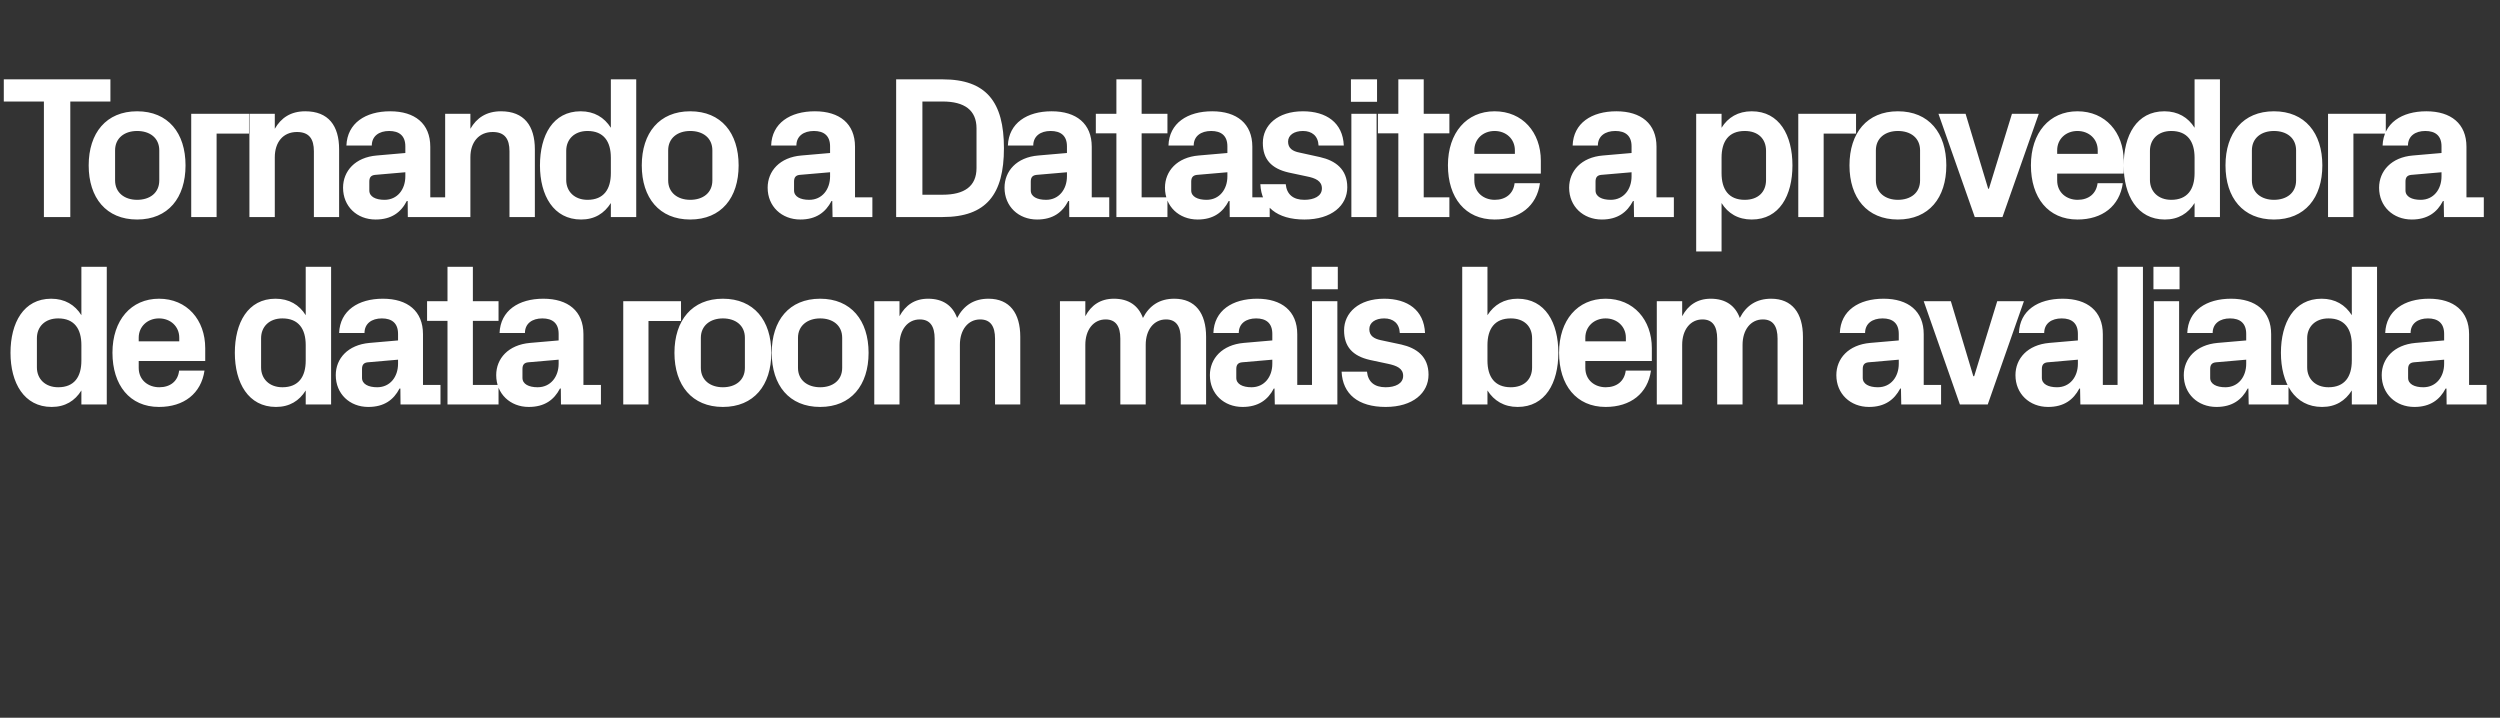
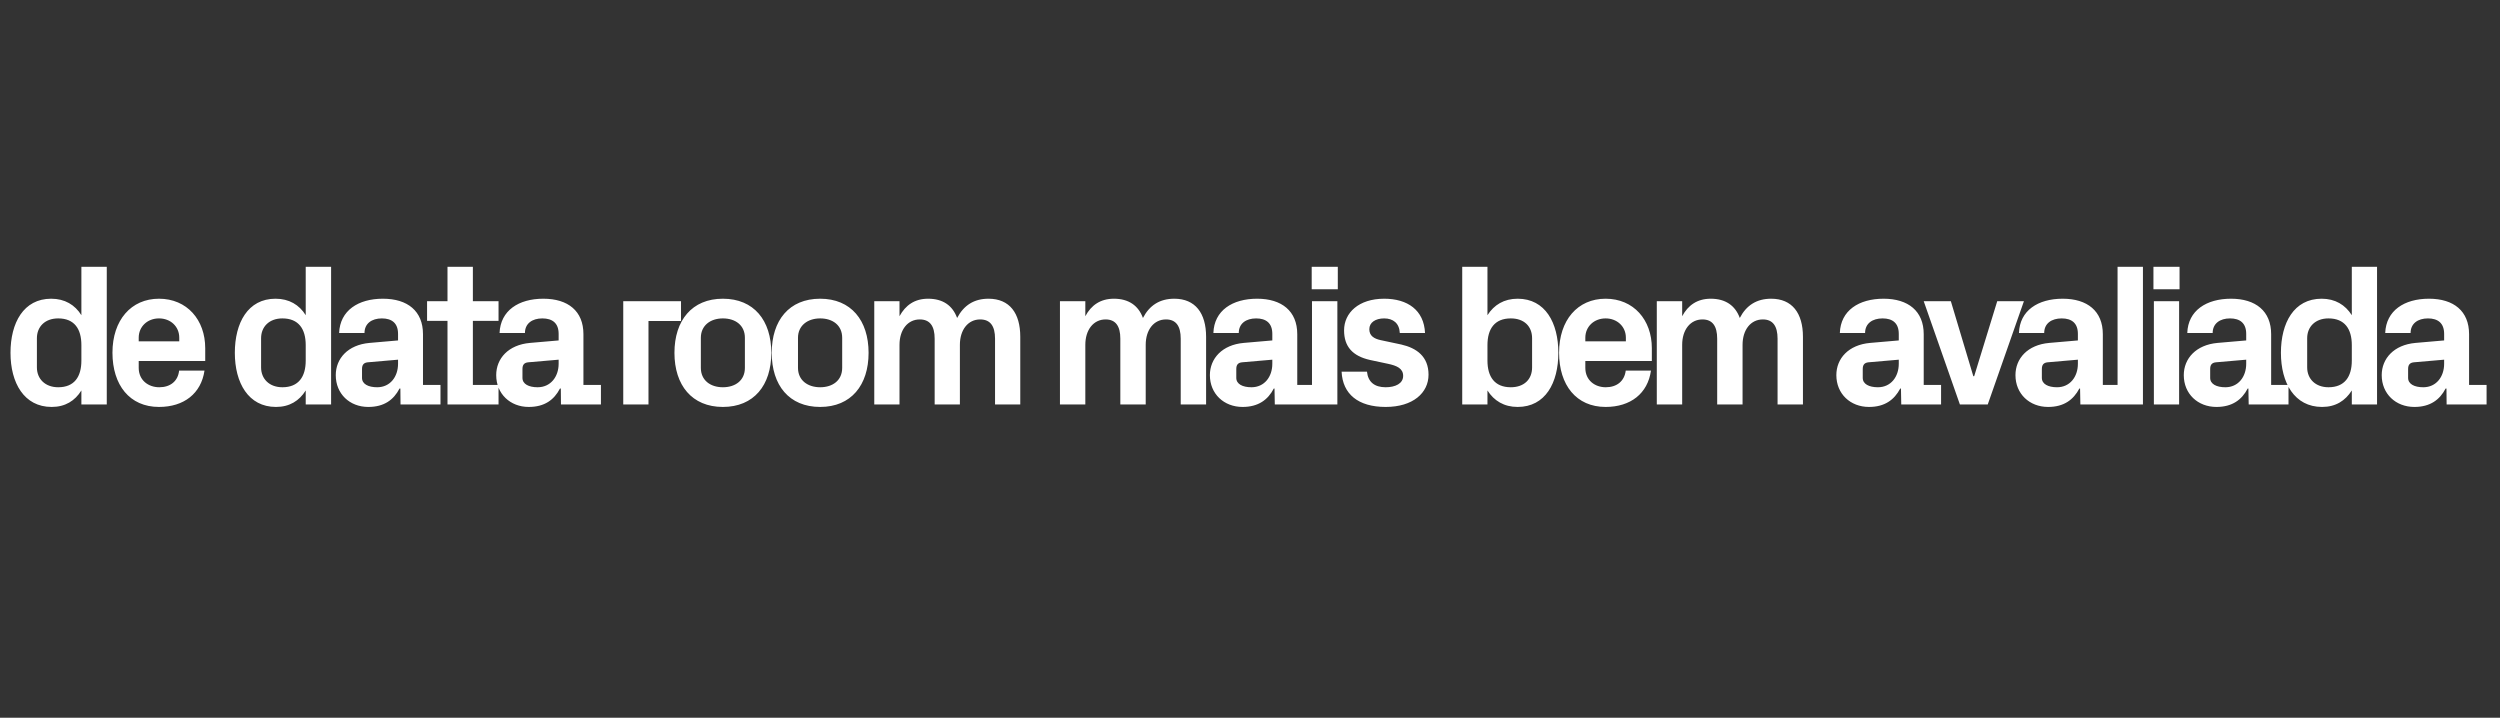
<svg xmlns="http://www.w3.org/2000/svg" version="1.1" width="1714px" height="492.1px" viewBox="0 -37 1714 492.1" style="top:-37px">
  <rect x="0" y="-37" width="1714" height="492.1" fill="#333333" stroke="none" />
  <desc>Tornando a Datasite a provedora de data room mais bem avaliada</desc>
  <defs />
  <g id="Polygon52089">
    <path d="M 55.8 199.6 C 55.8 188.5 51 181.3 39.9 181.3 C 30.8 181.3 25.3 187 25.3 194.9 C 25.3 194.9 25.3 214.9 25.3 214.9 C 25.3 222.8 31 228.5 39.9 228.5 C 51 228.5 55.8 221.3 55.8 210.2 C 55.8 210.2 55.8 199.6 55.8 199.6 Z M 55.8 240.3 C 55.8 240.3 55.84 230.74 55.8 230.7 C 51.4 237.8 44.7 242 35.4 242 C 16.5 242 7.2 225.5 7.2 204.9 C 7.2 184.4 16.1 167.8 35.1 167.8 C 44.4 167.8 51.4 172 55.8 179.1 C 55.84 179.07 55.8 145.9 55.8 145.9 L 73.2 145.9 L 73.2 240.3 L 55.8 240.3 Z M 95.1 197 L 122.9 197 C 122.9 197 122.93 194.49 122.9 194.5 C 122.9 186.9 117 181.3 109 181.3 C 101.1 181.3 95.1 186.9 95.1 194.5 C 95.15 194.49 95.1 197 95.1 197 Z M 109 167.8 C 128.2 167.8 140.7 182.3 140.7 201.7 C 140.71 201.71 140.7 210.5 140.7 210.5 L 95.1 210.5 C 95.1 210.5 95.15 215.19 95.1 215.2 C 95.1 223.7 101.7 228.5 109.2 228.5 C 116.7 228.5 122 224.4 122.8 217.1 C 122.8 217.1 140.2 217.1 140.2 217.1 C 137.9 232.8 126.1 242 109 242 C 88.9 242 77.1 227 77.1 204.8 C 77.1 182.5 89.9 167.8 109 167.8 Z M 209.6 199.6 C 209.6 188.5 204.7 181.3 193.6 181.3 C 184.6 181.3 179 187 179 194.9 C 179 194.9 179 214.9 179 214.9 C 179 222.8 184.7 228.5 193.6 228.5 C 204.7 228.5 209.6 221.3 209.6 210.2 C 209.6 210.2 209.6 199.6 209.6 199.6 Z M 209.6 240.3 C 209.6 240.3 209.6 230.74 209.6 230.7 C 205.2 237.8 198.5 242 189.2 242 C 170.3 242 161 225.5 161 204.9 C 161 184.4 169.9 167.8 188.9 167.8 C 198.2 167.8 205.2 172 209.6 179.1 C 209.6 179.07 209.6 145.9 209.6 145.9 L 227 145.9 L 227 240.3 L 209.6 240.3 Z M 272.9 212.4 C 272.94 212.41 272.9 209.6 272.9 209.6 C 272.9 209.6 252.11 211.44 252.1 211.4 C 249.3 211.7 248.2 213.2 248.2 216 C 248.2 216 248.2 222.1 248.2 222.1 C 248.2 226.3 252.5 228.5 258.6 228.5 C 267.5 228.5 272.9 221.3 272.9 212.4 Z M 272.9 191.9 C 272.9 184.5 268.6 181.3 261.8 181.3 C 254.9 181.3 249.9 184.8 249.9 191.3 C 249.9 191.3 232.5 191.3 232.5 191.3 C 233.1 175.9 245.6 167.8 262.5 167.8 C 279.5 167.8 290 176.3 290 192.1 C 290.03 192.13 290 226.9 290 226.9 L 302 226.9 L 302 240.3 L 274.6 240.3 L 274.5 229.4 C 274.5 229.4 273.92 229.36 273.9 229.4 C 269.9 237.1 263.4 242 252.5 242 C 239.7 242 230.2 233 230.2 220.2 C 230.2 208.8 238.5 199.4 253.4 198.1 C 253.36 198.1 272.9 196.4 272.9 196.4 C 272.9 196.4 272.94 191.85 272.9 191.9 Z M 324.2 226.9 L 341.8 226.9 L 341.8 240.3 L 306.8 240.3 L 306.8 183 L 292.8 183 L 292.8 169.5 L 306.8 169.5 L 306.8 145.9 L 324.2 145.9 L 324.2 169.5 L 341.8 169.5 L 341.8 183 L 324.2 183 L 324.2 226.9 Z M 383 212.4 C 382.96 212.41 383 209.6 383 209.6 C 383 209.6 362.12 211.44 362.1 211.4 C 359.3 211.7 358.2 213.2 358.2 216 C 358.2 216 358.2 222.1 358.2 222.1 C 358.2 226.3 362.5 228.5 368.6 228.5 C 377.5 228.5 383 221.3 383 212.4 Z M 383 191.9 C 383 184.5 378.7 181.3 371.8 181.3 C 364.9 181.3 359.9 184.8 359.9 191.3 C 359.9 191.3 342.5 191.3 342.5 191.3 C 343.1 175.9 355.6 167.8 372.5 167.8 C 389.5 167.8 400 176.3 400 192.1 C 400.04 192.13 400 226.9 400 226.9 L 412 226.9 L 412 240.3 L 384.6 240.3 L 384.5 229.4 C 384.5 229.4 383.93 229.36 383.9 229.4 C 379.9 237.1 373.4 242 362.5 242 C 349.8 242 340.2 233 340.2 220.2 C 340.2 208.8 348.5 199.4 363.4 198.1 C 363.37 198.1 383 196.4 383 196.4 C 383 196.4 382.96 191.85 383 191.9 Z M 427.3 169.5 L 466.9 169.5 L 466.9 183.1 L 444.6 183.1 L 444.6 240.3 L 427.3 240.3 L 427.3 169.5 Z M 495.6 242 C 474.4 242 462.4 227.1 462.4 204.9 C 462.4 182.7 474.4 167.8 495.6 167.8 C 516.9 167.8 528.8 182.7 528.8 204.9 C 528.8 227.1 516.9 242 495.6 242 Z M 510.7 194.6 C 510.7 186 504.2 181.3 495.6 181.3 C 487 181.3 480.5 186.2 480.5 194.6 C 480.5 194.6 480.5 215.2 480.5 215.2 C 480.5 223.7 487 228.5 495.6 228.5 C 504.2 228.5 510.7 223.8 510.7 215.2 C 510.7 215.2 510.7 194.6 510.7 194.6 Z M 562.3 242 C 541 242 529.1 227.1 529.1 204.9 C 529.1 182.7 541 167.8 562.3 167.8 C 583.5 167.8 595.5 182.7 595.5 204.9 C 595.5 227.1 583.5 242 562.3 242 Z M 577.4 194.6 C 577.4 186 570.9 181.3 562.3 181.3 C 553.7 181.3 547.1 186.2 547.1 194.6 C 547.1 194.6 547.1 215.2 547.1 215.2 C 547.1 223.7 553.7 228.5 562.3 228.5 C 570.9 228.5 577.4 223.8 577.4 215.2 C 577.4 215.2 577.4 194.6 577.4 194.6 Z M 677.7 167.8 C 692.2 167.8 699.5 177.7 699.5 193.9 C 699.52 193.93 699.5 240.3 699.5 240.3 L 682.2 240.3 C 682.2 240.3 682.15 195.18 682.2 195.2 C 682.2 186.6 679 182 672 182 C 663.7 182 658.1 189.1 658.1 199.4 C 658.12 199.35 658.1 240.3 658.1 240.3 L 640.8 240.3 C 640.8 240.3 640.76 195.18 640.8 195.2 C 640.8 186.6 637.6 182 630.6 182 C 622.3 182 616.7 189.1 616.7 199.4 C 616.73 199.35 616.7 240.3 616.7 240.3 L 599.4 240.3 L 599.4 169.5 L 616.7 169.5 C 616.7 169.5 616.73 179.77 616.7 179.8 C 620.8 172.3 627 167.8 636.3 167.8 C 646.5 167.8 653.1 172.5 656.2 181 C 660.8 172.3 667.8 167.8 677.7 167.8 Z M 805.1 167.8 C 819.5 167.8 826.9 177.7 826.9 193.9 C 826.89 193.93 826.9 240.3 826.9 240.3 L 809.5 240.3 C 809.5 240.3 809.53 195.18 809.5 195.2 C 809.5 186.6 806.3 182 799.4 182 C 791.1 182 785.5 189.1 785.5 199.4 C 785.5 199.35 785.5 240.3 785.5 240.3 L 768.1 240.3 C 768.1 240.3 768.13 195.18 768.1 195.2 C 768.1 186.6 764.9 182 758 182 C 749.7 182 744.1 189.1 744.1 199.4 C 744.1 199.35 744.1 240.3 744.1 240.3 L 726.7 240.3 L 726.7 169.5 L 744.1 169.5 C 744.1 169.5 744.1 179.77 744.1 179.8 C 748.1 172.3 754.4 167.8 763.7 167.8 C 773.8 167.8 780.5 172.5 783.6 181 C 788.1 172.3 795.2 167.8 805.1 167.8 Z M 872.3 212.4 C 872.31 212.41 872.3 209.6 872.3 209.6 C 872.3 209.6 851.47 211.44 851.5 211.4 C 848.7 211.7 847.6 213.2 847.6 216 C 847.6 216 847.6 222.1 847.6 222.1 C 847.6 226.3 851.9 228.5 858 228.5 C 866.9 228.5 872.3 221.3 872.3 212.4 Z M 872.3 191.9 C 872.3 184.5 868 181.3 861.2 181.3 C 854.3 181.3 849.3 184.8 849.3 191.3 C 849.3 191.3 831.9 191.3 831.9 191.3 C 832.4 175.9 844.9 167.8 861.9 167.8 C 878.8 167.8 889.4 176.3 889.4 192.1 C 889.39 192.13 889.4 226.9 889.4 226.9 L 901.3 226.9 L 901.3 240.3 L 874 240.3 L 873.8 229.4 C 873.8 229.4 873.28 229.36 873.3 229.4 C 869.3 237.1 862.7 242 851.9 242 C 839.1 242 829.5 233 829.5 220.2 C 829.5 208.8 837.9 199.4 852.7 198.1 C 852.72 198.1 872.3 196.4 872.3 196.4 C 872.3 196.4 872.31 191.85 872.3 191.9 Z M 899.5 240.3 L 899.5 169.5 L 916.9 169.5 L 916.9 240.3 L 899.5 240.3 Z M 917.2 161.3 L 899.3 161.3 L 899.3 145.9 L 917.2 145.9 L 917.2 161.3 Z M 960.7 199.2 C 971.2 201.6 979.4 207.4 979.4 219.9 C 979.4 232.3 968.8 242 950 242 C 931.2 242 920.5 233.2 919.8 217.8 C 919.8 217.8 937.2 217.8 937.2 217.8 C 937.9 224.8 942.3 228.5 950 228.5 C 956.6 228.5 962 226 962 220.7 C 962 215.6 957.7 213.7 951.5 212.4 C 951.5 212.4 939.3 209.8 939.3 209.8 C 927.3 207.1 921.5 200.6 921.5 189.5 C 921.5 177.4 931.6 167.8 949 167.8 C 965 167.8 976.3 175.6 977 191.3 C 977 191.3 959.7 191.3 959.7 191.3 C 959.4 184.6 955.1 181.3 949 181.3 C 943 181.3 938.8 184.1 938.8 188.7 C 938.8 193.2 942 195.2 946.6 196.2 C 946.6 196.2 960.7 199.2 960.7 199.2 Z M 1019.8 210.2 C 1019.8 221.3 1024.7 228.5 1035.8 228.5 C 1044.8 228.5 1050.4 223.2 1050.4 214.9 C 1050.4 214.9 1050.4 194.9 1050.4 194.9 C 1050.4 186.6 1044.8 181.3 1035.8 181.3 C 1024.7 181.3 1019.8 188.5 1019.8 199.6 C 1019.8 199.6 1019.8 210.2 1019.8 210.2 Z M 1002.5 240.3 L 1002.5 145.9 L 1019.8 145.9 C 1019.8 145.9 1019.82 179.07 1019.8 179.1 C 1024.3 172 1031.2 167.8 1040.5 167.8 C 1059.5 167.8 1068.4 184.4 1068.4 204.9 C 1068.4 225.5 1059.5 242 1040.5 242 C 1031.2 242 1024.3 237.8 1019.8 230.7 C 1019.82 230.74 1019.8 240.3 1019.8 240.3 L 1002.5 240.3 Z M 1086.9 197 L 1114.7 197 C 1114.7 197 1114.69 194.49 1114.7 194.5 C 1114.7 186.9 1108.7 181.3 1100.8 181.3 C 1092.9 181.3 1086.9 186.9 1086.9 194.5 C 1086.91 194.49 1086.9 197 1086.9 197 Z M 1100.8 167.8 C 1120 167.8 1132.5 182.3 1132.5 201.7 C 1132.47 201.71 1132.5 210.5 1132.5 210.5 L 1086.9 210.5 C 1086.9 210.5 1086.91 215.19 1086.9 215.2 C 1086.9 223.7 1093.4 228.5 1100.9 228.5 C 1108.4 228.5 1113.7 224.4 1114.6 217.1 C 1114.6 217.1 1131.9 217.1 1131.9 217.1 C 1129.7 232.8 1117.9 242 1100.8 242 C 1080.7 242 1068.9 227 1068.9 204.8 C 1068.9 182.5 1081.6 167.8 1100.8 167.8 Z M 1214.3 167.8 C 1228.7 167.8 1236.1 177.7 1236.1 193.9 C 1236.1 193.93 1236.1 240.3 1236.1 240.3 L 1218.7 240.3 C 1218.7 240.3 1218.73 195.18 1218.7 195.2 C 1218.7 186.6 1215.5 182 1208.6 182 C 1200.3 182 1194.7 189.1 1194.7 199.4 C 1194.7 199.35 1194.7 240.3 1194.7 240.3 L 1177.3 240.3 C 1177.3 240.3 1177.34 195.18 1177.3 195.2 C 1177.3 186.6 1174.1 182 1167.2 182 C 1158.9 182 1153.3 189.1 1153.3 199.4 C 1153.31 199.35 1153.3 240.3 1153.3 240.3 L 1135.9 240.3 L 1135.9 169.5 L 1153.3 169.5 C 1153.3 169.5 1153.31 179.77 1153.3 179.8 C 1157.3 172.3 1163.6 167.8 1172.9 167.8 C 1183 167.8 1189.7 172.5 1192.8 181 C 1197.3 172.3 1204.4 167.8 1214.3 167.8 Z M 1301.8 212.4 C 1301.79 212.41 1301.8 209.6 1301.8 209.6 C 1301.8 209.6 1280.96 211.44 1281 211.4 C 1278.2 211.7 1277.1 213.2 1277.1 216 C 1277.1 216 1277.1 222.1 1277.1 222.1 C 1277.1 226.3 1281.4 228.5 1287.5 228.5 C 1296.4 228.5 1301.8 221.3 1301.8 212.4 Z M 1301.8 191.9 C 1301.8 184.5 1297.5 181.3 1290.7 181.3 C 1283.7 181.3 1278.7 184.8 1278.7 191.3 C 1278.7 191.3 1261.4 191.3 1261.4 191.3 C 1261.9 175.9 1274.4 167.8 1291.4 167.8 C 1308.3 167.8 1318.9 176.3 1318.9 192.1 C 1318.88 192.13 1318.9 226.9 1318.9 226.9 L 1330.8 226.9 L 1330.8 240.3 L 1303.5 240.3 L 1303.3 229.4 C 1303.3 229.4 1302.77 229.36 1302.8 229.4 C 1298.7 237.1 1292.2 242 1281.4 242 C 1268.6 242 1259 233 1259 220.2 C 1259 208.8 1267.3 199.4 1282.2 198.1 C 1282.21 198.1 1301.8 196.4 1301.8 196.4 C 1301.8 196.4 1301.79 191.85 1301.8 191.9 Z M 1353.5 220.9 L 1369.3 169.5 L 1387.6 169.5 L 1362.8 240.3 L 1343.7 240.3 L 1318.9 169.5 L 1337.5 169.5 L 1352.9 220.9 L 1353.5 220.9 Z M 1424.6 212.4 C 1424.59 212.41 1424.6 209.6 1424.6 209.6 C 1424.6 209.6 1403.75 211.44 1403.8 211.4 C 1401 211.7 1399.9 213.2 1399.9 216 C 1399.9 216 1399.9 222.1 1399.9 222.1 C 1399.9 226.3 1404.2 228.5 1410.3 228.5 C 1419.2 228.5 1424.6 221.3 1424.6 212.4 Z M 1424.6 191.9 C 1424.6 184.5 1420.3 181.3 1413.5 181.3 C 1406.5 181.3 1401.5 184.8 1401.5 191.3 C 1401.5 191.3 1384.2 191.3 1384.2 191.3 C 1384.7 175.9 1397.2 167.8 1414.2 167.8 C 1431.1 167.8 1441.7 176.3 1441.7 192.1 C 1441.67 192.13 1441.7 226.9 1441.7 226.9 L 1453.6 226.9 L 1453.6 240.3 L 1426.3 240.3 L 1426.1 229.4 C 1426.1 229.4 1425.56 229.36 1425.6 229.4 C 1421.5 237.1 1415 242 1404.2 242 C 1391.4 242 1381.8 233 1381.8 220.2 C 1381.8 208.8 1390.1 199.4 1405 198.1 C 1405 198.1 1424.6 196.4 1424.6 196.4 C 1424.6 196.4 1424.59 191.85 1424.6 191.9 Z M 1451.8 240.3 L 1451.8 145.9 L 1469.2 145.9 L 1469.2 240.3 L 1451.8 240.3 Z M 1476.7 240.3 L 1476.7 169.5 L 1494 169.5 L 1494 240.3 L 1476.7 240.3 Z M 1494.3 161.3 L 1476.4 161.3 L 1476.4 145.9 L 1494.3 145.9 L 1494.3 161.3 Z M 1540 212.4 C 1540.01 212.41 1540 209.6 1540 209.6 C 1540 209.6 1519.18 211.44 1519.2 211.4 C 1516.4 211.7 1515.3 213.2 1515.3 216 C 1515.3 216 1515.3 222.1 1515.3 222.1 C 1515.3 226.3 1519.6 228.5 1525.7 228.5 C 1534.6 228.5 1540 221.3 1540 212.4 Z M 1540 191.9 C 1540 184.5 1535.7 181.3 1528.9 181.3 C 1522 181.3 1517 184.8 1517 191.3 C 1517 191.3 1499.6 191.3 1499.6 191.3 C 1500.1 175.9 1512.7 167.8 1529.6 167.8 C 1546.5 167.8 1557.1 176.3 1557.1 192.1 C 1557.1 192.13 1557.1 226.9 1557.1 226.9 L 1569 226.9 L 1569 240.3 L 1541.7 240.3 L 1541.5 229.4 C 1541.5 229.4 1540.99 229.36 1541 229.4 C 1537 237.1 1530.4 242 1519.6 242 C 1506.8 242 1497.2 233 1497.2 220.2 C 1497.2 208.8 1505.6 199.4 1520.4 198.1 C 1520.43 198.1 1540 196.4 1540 196.4 C 1540 196.4 1540.01 191.85 1540 191.9 Z M 1612.4 199.6 C 1612.4 188.5 1607.5 181.3 1596.4 181.3 C 1587.4 181.3 1581.8 187 1581.8 194.9 C 1581.8 194.9 1581.8 214.9 1581.8 214.9 C 1581.8 222.8 1587.5 228.5 1596.4 228.5 C 1607.5 228.5 1612.4 221.3 1612.4 210.2 C 1612.4 210.2 1612.4 199.6 1612.4 199.6 Z M 1612.4 240.3 C 1612.4 240.3 1612.38 230.74 1612.4 230.7 C 1607.9 237.8 1601.3 242 1592 242 C 1573.1 242 1563.8 225.5 1563.8 204.9 C 1563.8 184.4 1572.7 167.8 1591.7 167.8 C 1601 167.8 1607.9 172 1612.4 179.1 C 1612.38 179.07 1612.4 145.9 1612.4 145.9 L 1629.7 145.9 L 1629.7 240.3 L 1612.4 240.3 Z M 1675.7 212.4 C 1675.72 212.41 1675.7 209.6 1675.7 209.6 C 1675.7 209.6 1654.89 211.44 1654.9 211.4 C 1652.1 211.7 1651 213.2 1651 216 C 1651 216 1651 222.1 1651 222.1 C 1651 226.3 1655.3 228.5 1661.4 228.5 C 1670.3 228.5 1675.7 221.3 1675.7 212.4 Z M 1675.7 191.9 C 1675.7 184.5 1671.4 181.3 1664.6 181.3 C 1657.7 181.3 1652.7 184.8 1652.7 191.3 C 1652.7 191.3 1635.3 191.3 1635.3 191.3 C 1635.9 175.9 1648.4 167.8 1665.3 167.8 C 1682.3 167.8 1692.8 176.3 1692.8 192.1 C 1692.81 192.13 1692.8 226.9 1692.8 226.9 L 1704.8 226.9 L 1704.8 240.3 L 1677.4 240.3 L 1677.3 229.4 C 1677.3 229.4 1676.7 229.36 1676.7 229.4 C 1672.7 237.1 1666.1 242 1655.3 242 C 1642.5 242 1632.9 233 1632.9 220.2 C 1632.9 208.8 1641.3 199.4 1656.1 198.1 C 1656.14 198.1 1675.7 196.4 1675.7 196.4 C 1675.7 196.4 1675.72 191.85 1675.7 191.9 Z " stroke="none" fill="#fff" />
  </g>
  <g id="Polygon52088">
-     <path d="M 2.6 17.4 L 75.7 17.4 L 75.7 32.6 L 48.2 32.6 L 48.2 111.8 L 30.1 111.8 L 30.1 32.6 L 2.6 32.6 L 2.6 17.4 Z M 94 113.5 C 72.8 113.5 60.8 98.6 60.8 76.4 C 60.8 54.2 72.8 39.3 94 39.3 C 115.3 39.3 127.2 54.2 127.2 76.4 C 127.2 98.6 115.3 113.5 94 113.5 Z M 109.2 66.1 C 109.2 57.5 102.7 52.8 94 52.8 C 85.4 52.8 78.9 57.6 78.9 66.1 C 78.9 66.1 78.9 86.7 78.9 86.7 C 78.9 95.1 85.4 100 94 100 C 102.7 100 109.2 95.3 109.2 86.7 C 109.2 86.7 109.2 66.1 109.2 66.1 Z M 131.1 41 L 170.7 41 L 170.7 54.6 L 148.5 54.6 L 148.5 111.8 L 131.1 111.8 L 131.1 41 Z M 188.4 51.3 C 192.7 43.8 199.3 39.3 209.3 39.3 C 225.2 39.3 232.5 49.2 232.5 65.4 C 232.52 65.42 232.5 111.8 232.5 111.8 L 215.2 111.8 C 215.2 111.8 215.16 66.67 215.2 66.7 C 215.2 58.3 212 53.5 203.6 53.5 C 194 53.5 188.4 60.6 188.4 70.8 C 188.35 70.84 188.4 111.8 188.4 111.8 L 171 111.8 L 171 41 L 188.4 41 C 188.4 41 188.35 51.26 188.4 51.3 Z M 277.9 83.9 C 277.95 83.9 277.9 81.1 277.9 81.1 C 277.9 81.1 257.11 82.93 257.1 82.9 C 254.3 83.2 253.2 84.7 253.2 87.5 C 253.2 87.5 253.2 93.6 253.2 93.6 C 253.2 97.8 257.5 100 263.6 100 C 272.5 100 277.9 92.8 277.9 83.9 Z M 277.9 63.3 C 277.9 56 273.6 52.8 266.8 52.8 C 259.9 52.8 254.9 56.3 254.9 62.8 C 254.9 62.8 237.5 62.8 237.5 62.8 C 238.1 47.4 250.6 39.3 267.5 39.3 C 284.5 39.3 295 47.8 295 63.6 C 295.03 63.62 295 98.3 295 98.3 L 307 98.3 L 307 111.8 L 279.6 111.8 L 279.5 100.8 C 279.5 100.8 278.92 100.84 278.9 100.8 C 274.9 108.6 268.4 113.5 257.5 113.5 C 244.7 113.5 235.2 104.5 235.2 91.7 C 235.2 80.3 243.5 70.8 258.4 69.6 C 258.36 69.59 277.9 67.9 277.9 67.9 C 277.9 67.9 277.95 63.34 277.9 63.3 Z M 322.5 51.3 C 326.8 43.8 333.5 39.3 343.5 39.3 C 359.3 39.3 366.7 49.2 366.7 65.4 C 366.71 65.42 366.7 111.8 366.7 111.8 L 349.3 111.8 C 349.3 111.8 349.34 66.67 349.3 66.7 C 349.3 58.3 346.1 53.5 337.8 53.5 C 328.2 53.5 322.5 60.6 322.5 70.8 C 322.53 70.84 322.5 111.8 322.5 111.8 L 305.2 111.8 L 305.2 41 L 322.5 41 C 322.5 41 322.53 51.26 322.5 51.3 Z M 418.8 71.1 C 418.8 60 413.9 52.8 402.8 52.8 C 393.8 52.8 388.2 58.5 388.2 66.4 C 388.2 66.4 388.2 86.4 388.2 86.4 C 388.2 94.3 393.9 100 402.8 100 C 413.9 100 418.8 92.8 418.8 81.7 C 418.8 81.7 418.8 71.1 418.8 71.1 Z M 418.8 111.8 C 418.8 111.8 418.79 102.23 418.8 102.2 C 414.3 109.3 407.7 113.5 398.4 113.5 C 379.5 113.5 370.2 97 370.2 76.4 C 370.2 55.8 379.1 39.3 398.1 39.3 C 407.4 39.3 414.3 43.5 418.8 50.6 C 418.79 50.56 418.8 17.4 418.8 17.4 L 436.2 17.4 L 436.2 111.8 L 418.8 111.8 Z M 473.2 113.5 C 452 113.5 440 98.6 440 76.4 C 440 54.2 452 39.3 473.2 39.3 C 494.5 39.3 506.4 54.2 506.4 76.4 C 506.4 98.6 494.5 113.5 473.2 113.5 Z M 488.4 66.1 C 488.4 57.5 481.9 52.8 473.2 52.8 C 464.6 52.8 458.1 57.6 458.1 66.1 C 458.1 66.1 458.1 86.7 458.1 86.7 C 458.1 95.1 464.6 100 473.2 100 C 481.9 100 488.4 95.3 488.4 86.7 C 488.4 86.7 488.4 66.1 488.4 66.1 Z M 569.1 83.9 C 569.08 83.9 569.1 81.1 569.1 81.1 C 569.1 81.1 548.25 82.93 548.2 82.9 C 545.5 83.2 544.4 84.7 544.4 87.5 C 544.4 87.5 544.4 93.6 544.4 93.6 C 544.4 97.8 548.7 100 554.8 100 C 563.7 100 569.1 92.8 569.1 83.9 Z M 569.1 63.3 C 569.1 56 564.8 52.8 558 52.8 C 551 52.8 546 56.3 546 62.8 C 546 62.8 528.7 62.8 528.7 62.8 C 529.2 47.4 541.7 39.3 558.7 39.3 C 575.6 39.3 586.2 47.8 586.2 63.6 C 586.17 63.62 586.2 98.3 586.2 98.3 L 598.1 98.3 L 598.1 111.8 L 570.8 111.8 L 570.6 100.8 C 570.6 100.8 570.06 100.84 570.1 100.8 C 566 108.6 559.5 113.5 548.7 113.5 C 535.9 113.5 526.3 104.5 526.3 91.7 C 526.3 80.3 534.6 70.8 549.5 69.6 C 549.5 69.59 569.1 67.9 569.1 67.9 C 569.1 67.9 569.08 63.34 569.1 63.3 Z M 646.3 17.4 C 676.2 17.4 688.3 32.9 688.3 64.6 C 688.3 96.3 676.2 111.8 646.3 111.8 C 646.31 111.82 614.4 111.8 614.4 111.8 L 614.4 17.4 C 614.4 17.4 646.31 17.36 646.3 17.4 Z M 632.4 32.6 L 632.4 96.5 C 632.4 96.5 646.31 96.54 646.3 96.5 C 661.2 96.5 669.5 90.7 669.5 78.2 C 669.5 78.2 669.5 51 669.5 51 C 669.5 38.5 661.2 32.6 646.3 32.6 C 646.31 32.64 632.4 32.6 632.4 32.6 Z M 731.5 83.9 C 731.46 83.9 731.5 81.1 731.5 81.1 C 731.5 81.1 710.63 82.93 710.6 82.9 C 707.8 83.2 706.7 84.7 706.7 87.5 C 706.7 87.5 706.7 93.6 706.7 93.6 C 706.7 97.8 711 100 717.2 100 C 726 100 731.5 92.8 731.5 83.9 Z M 731.5 63.3 C 731.5 56 727.2 52.8 720.3 52.8 C 713.4 52.8 708.4 56.3 708.4 62.8 C 708.4 62.8 691 62.8 691 62.8 C 691.6 47.4 704.1 39.3 721 39.3 C 738 39.3 748.5 47.8 748.5 63.6 C 748.55 63.62 748.5 98.3 748.5 98.3 L 760.5 98.3 L 760.5 111.8 L 733.1 111.8 L 733 100.8 C 733 100.8 732.43 100.84 732.4 100.8 C 728.4 108.6 721.9 113.5 711 113.5 C 698.3 113.5 688.7 104.5 688.7 91.7 C 688.7 80.3 697 70.8 711.9 69.6 C 711.88 69.59 731.5 67.9 731.5 67.9 C 731.5 67.9 731.46 63.34 731.5 63.3 Z M 782.7 98.3 L 800.4 98.3 L 800.4 111.8 L 765.4 111.8 L 765.4 54.4 L 751.3 54.4 L 751.3 41 L 765.4 41 L 765.4 17.4 L 782.7 17.4 L 782.7 41 L 800.4 41 L 800.4 54.4 L 782.7 54.4 L 782.7 98.3 Z M 841.5 83.9 C 841.47 83.9 841.5 81.1 841.5 81.1 C 841.5 81.1 820.64 82.93 820.6 82.9 C 817.9 83.2 816.7 84.7 816.7 87.5 C 816.7 87.5 816.7 93.6 816.7 93.6 C 816.7 97.8 821.1 100 827.2 100 C 836.1 100 841.5 92.8 841.5 83.9 Z M 841.5 63.3 C 841.5 56 837.2 52.8 830.4 52.8 C 823.4 52.8 818.4 56.3 818.4 62.8 C 818.4 62.8 801.1 62.8 801.1 62.8 C 801.6 47.4 814.1 39.3 831.1 39.3 C 848 39.3 858.6 47.8 858.6 63.6 C 858.56 63.62 858.6 98.3 858.6 98.3 L 870.5 98.3 L 870.5 111.8 L 843.1 111.8 L 843 100.8 C 843 100.8 842.45 100.84 842.4 100.8 C 838.4 108.6 831.9 113.5 821.1 113.5 C 808.3 113.5 798.7 104.5 798.7 91.7 C 798.7 80.3 807 70.8 821.9 69.6 C 821.89 69.59 841.5 67.9 841.5 67.9 C 841.5 67.9 841.47 63.34 841.5 63.3 Z M 905 70.7 C 915.5 73.1 923.7 78.9 923.7 91.4 C 923.7 103.8 913.1 113.5 894.3 113.5 C 875.5 113.5 864.8 104.7 864.1 89.3 C 864.1 89.3 881.5 89.3 881.5 89.3 C 882.2 96.3 886.6 100 894.3 100 C 900.9 100 906.3 97.5 906.3 92.2 C 906.3 87.1 902 85.1 895.8 83.9 C 895.8 83.9 883.6 81.3 883.6 81.3 C 871.6 78.6 865.8 72.1 865.8 61 C 865.8 48.9 875.9 39.3 893.3 39.3 C 909.3 39.3 920.7 47.1 921.3 62.8 C 921.3 62.8 904 62.8 904 62.8 C 903.7 56.1 899.4 52.8 893.3 52.8 C 887.3 52.8 883.1 55.6 883.1 60.1 C 883.1 64.7 886.3 66.7 890.9 67.6 C 890.9 67.6 905 70.7 905 70.7 Z M 926.5 111.8 L 926.5 41 L 943.8 41 L 943.8 111.8 L 926.5 111.8 Z M 944.1 32.8 L 926.2 32.8 L 926.2 17.4 L 944.1 17.4 L 944.1 32.8 Z M 976.1 98.3 L 993.7 98.3 L 993.7 111.8 L 958.7 111.8 L 958.7 54.4 L 944.7 54.4 L 944.7 41 L 958.7 41 L 958.7 17.4 L 976.1 17.4 L 976.1 41 L 993.7 41 L 993.7 54.4 L 976.1 54.4 L 976.1 98.3 Z M 1010.8 68.5 L 1038.6 68.5 C 1038.6 68.5 1038.58 65.98 1038.6 66 C 1038.6 58.3 1032.6 52.8 1024.7 52.8 C 1016.8 52.8 1010.8 58.3 1010.8 66 C 1010.8 65.98 1010.8 68.5 1010.8 68.5 Z M 1024.7 39.3 C 1043.9 39.3 1056.4 53.8 1056.4 73.2 C 1056.36 73.2 1056.4 82 1056.4 82 L 1010.8 82 C 1010.8 82 1010.8 86.68 1010.8 86.7 C 1010.8 95.1 1017.3 100 1024.8 100 C 1032.3 100 1037.6 95.8 1038.4 88.6 C 1038.4 88.6 1055.8 88.6 1055.8 88.6 C 1053.6 104.3 1041.8 113.5 1024.7 113.5 C 1004.5 113.5 992.7 98.5 992.7 76.3 C 992.7 54 1005.5 39.3 1024.7 39.3 Z M 1118.6 83.9 C 1118.58 83.9 1118.6 81.1 1118.6 81.1 C 1118.6 81.1 1097.75 82.93 1097.7 82.9 C 1095 83.2 1093.9 84.7 1093.9 87.5 C 1093.9 87.5 1093.9 93.6 1093.9 93.6 C 1093.9 97.8 1098.2 100 1104.3 100 C 1113.2 100 1118.6 92.8 1118.6 83.9 Z M 1118.6 63.3 C 1118.6 56 1114.3 52.8 1107.5 52.8 C 1100.5 52.8 1095.5 56.3 1095.5 62.8 C 1095.5 62.8 1078.2 62.8 1078.2 62.8 C 1078.7 47.4 1091.2 39.3 1108.2 39.3 C 1125.1 39.3 1135.7 47.8 1135.7 63.6 C 1135.67 63.62 1135.7 98.3 1135.7 98.3 L 1147.6 98.3 L 1147.6 111.8 L 1120.3 111.8 L 1120.1 100.8 C 1120.1 100.8 1119.56 100.84 1119.6 100.8 C 1115.5 108.6 1109 113.5 1098.2 113.5 C 1085.4 113.5 1075.8 104.5 1075.8 91.7 C 1075.8 80.3 1084.1 70.8 1099 69.6 C 1099 69.59 1118.6 67.9 1118.6 67.9 C 1118.6 67.9 1118.58 63.34 1118.6 63.3 Z M 1180.3 81.7 C 1180.3 92.8 1185.1 100 1196.2 100 C 1205.3 100 1210.8 94.7 1210.8 86.4 C 1210.8 86.4 1210.8 66.4 1210.8 66.4 C 1210.8 58.1 1205.3 52.8 1196.2 52.8 C 1185.1 52.8 1180.3 60 1180.3 71.1 C 1180.3 71.1 1180.3 81.7 1180.3 81.7 Z M 1162.9 135.4 L 1162.9 41 L 1180.3 41 C 1180.3 41 1180.26 50.56 1180.3 50.6 C 1184.7 43.5 1191.6 39.3 1201 39.3 C 1220 39.3 1228.9 55.8 1228.9 76.4 C 1228.9 97 1220 113.5 1201 113.5 C 1191.6 113.5 1184.7 109.3 1180.3 102.2 C 1180.26 102.23 1180.3 135.4 1180.3 135.4 L 1162.9 135.4 Z M 1232.9 41 L 1272.5 41 L 1272.5 54.6 L 1250.3 54.6 L 1250.3 111.8 L 1232.9 111.8 L 1232.9 41 Z M 1301.2 113.5 C 1280 113.5 1268 98.6 1268 76.4 C 1268 54.2 1280 39.3 1301.2 39.3 C 1322.5 39.3 1334.4 54.2 1334.4 76.4 C 1334.4 98.6 1322.5 113.5 1301.2 113.5 Z M 1316.4 66.1 C 1316.4 57.5 1309.9 52.8 1301.2 52.8 C 1292.6 52.8 1286.1 57.6 1286.1 66.1 C 1286.1 66.1 1286.1 86.7 1286.1 86.7 C 1286.1 95.1 1292.6 100 1301.2 100 C 1309.9 100 1316.4 95.3 1316.4 86.7 C 1316.4 86.7 1316.4 66.1 1316.4 66.1 Z M 1363.6 92.4 L 1379.4 41 L 1397.8 41 L 1372.9 111.8 L 1353.9 111.8 L 1329 41 L 1347.6 41 L 1363.1 92.4 L 1363.6 92.4 Z M 1410.4 68.5 L 1438.2 68.5 C 1438.2 68.5 1438.2 65.98 1438.2 66 C 1438.2 58.3 1432.2 52.8 1424.3 52.8 C 1416.4 52.8 1410.4 58.3 1410.4 66 C 1410.42 65.98 1410.4 68.5 1410.4 68.5 Z M 1424.3 39.3 C 1443.5 39.3 1456 53.8 1456 73.2 C 1455.98 73.2 1456 82 1456 82 L 1410.4 82 C 1410.4 82 1410.42 86.68 1410.4 86.7 C 1410.4 95.1 1416.9 100 1424.4 100 C 1432 100 1437.2 95.8 1438.1 88.6 C 1438.1 88.6 1455.4 88.6 1455.4 88.6 C 1453.2 104.3 1441.4 113.5 1424.3 113.5 C 1404.2 113.5 1392.4 98.5 1392.4 76.3 C 1392.4 54 1405.1 39.3 1424.3 39.3 Z M 1504.6 71.1 C 1504.6 60 1499.7 52.8 1488.6 52.8 C 1479.6 52.8 1474 58.5 1474 66.4 C 1474 66.4 1474 86.4 1474 86.4 C 1474 94.3 1479.7 100 1488.6 100 C 1499.7 100 1504.6 92.8 1504.6 81.7 C 1504.6 81.7 1504.6 71.1 1504.6 71.1 Z M 1504.6 111.8 C 1504.6 111.8 1504.6 102.23 1504.6 102.2 C 1500.2 109.3 1493.5 113.5 1484.2 113.5 C 1465.3 113.5 1456 97 1456 76.4 C 1456 55.8 1464.9 39.3 1483.9 39.3 C 1493.2 39.3 1500.2 43.5 1504.6 50.6 C 1504.6 50.56 1504.6 17.4 1504.6 17.4 L 1522 17.4 L 1522 111.8 L 1504.6 111.8 Z M 1559 113.5 C 1537.8 113.5 1525.8 98.6 1525.8 76.4 C 1525.8 54.2 1537.8 39.3 1559 39.3 C 1580.3 39.3 1592.2 54.2 1592.2 76.4 C 1592.2 98.6 1580.3 113.5 1559 113.5 Z M 1574.2 66.1 C 1574.2 57.5 1567.7 52.8 1559 52.8 C 1550.4 52.8 1543.9 57.6 1543.9 66.1 C 1543.9 66.1 1543.9 86.7 1543.9 86.7 C 1543.9 95.1 1550.4 100 1559 100 C 1567.7 100 1574.2 95.3 1574.2 86.7 C 1574.2 86.7 1574.2 66.1 1574.2 66.1 Z M 1596.1 41 L 1635.7 41 L 1635.7 54.6 L 1613.5 54.6 L 1613.5 111.8 L 1596.1 111.8 L 1596.1 41 Z M 1673.9 83.9 C 1673.92 83.9 1673.9 81.1 1673.9 81.1 C 1673.9 81.1 1653.08 82.93 1653.1 82.9 C 1650.3 83.2 1649.2 84.7 1649.2 87.5 C 1649.2 87.5 1649.2 93.6 1649.2 93.6 C 1649.2 97.8 1653.5 100 1659.6 100 C 1668.5 100 1673.9 92.8 1673.9 83.9 Z M 1673.9 63.3 C 1673.9 56 1669.6 52.8 1662.8 52.8 C 1655.9 52.8 1650.9 56.3 1650.9 62.8 C 1650.9 62.8 1633.5 62.8 1633.5 62.8 C 1634.1 47.4 1646.6 39.3 1663.5 39.3 C 1680.4 39.3 1691 47.8 1691 63.6 C 1691 63.62 1691 98.3 1691 98.3 L 1702.9 98.3 L 1702.9 111.8 L 1675.6 111.8 L 1675.4 100.8 C 1675.4 100.8 1674.89 100.84 1674.9 100.8 C 1670.9 108.6 1664.3 113.5 1653.5 113.5 C 1640.7 113.5 1631.1 104.5 1631.1 91.7 C 1631.1 80.3 1639.5 70.8 1654.3 69.6 C 1654.33 69.59 1673.9 67.9 1673.9 67.9 C 1673.9 67.9 1673.92 63.34 1673.9 63.3 Z " stroke="none" fill="#fff" />
-   </g>
+     </g>
</svg>